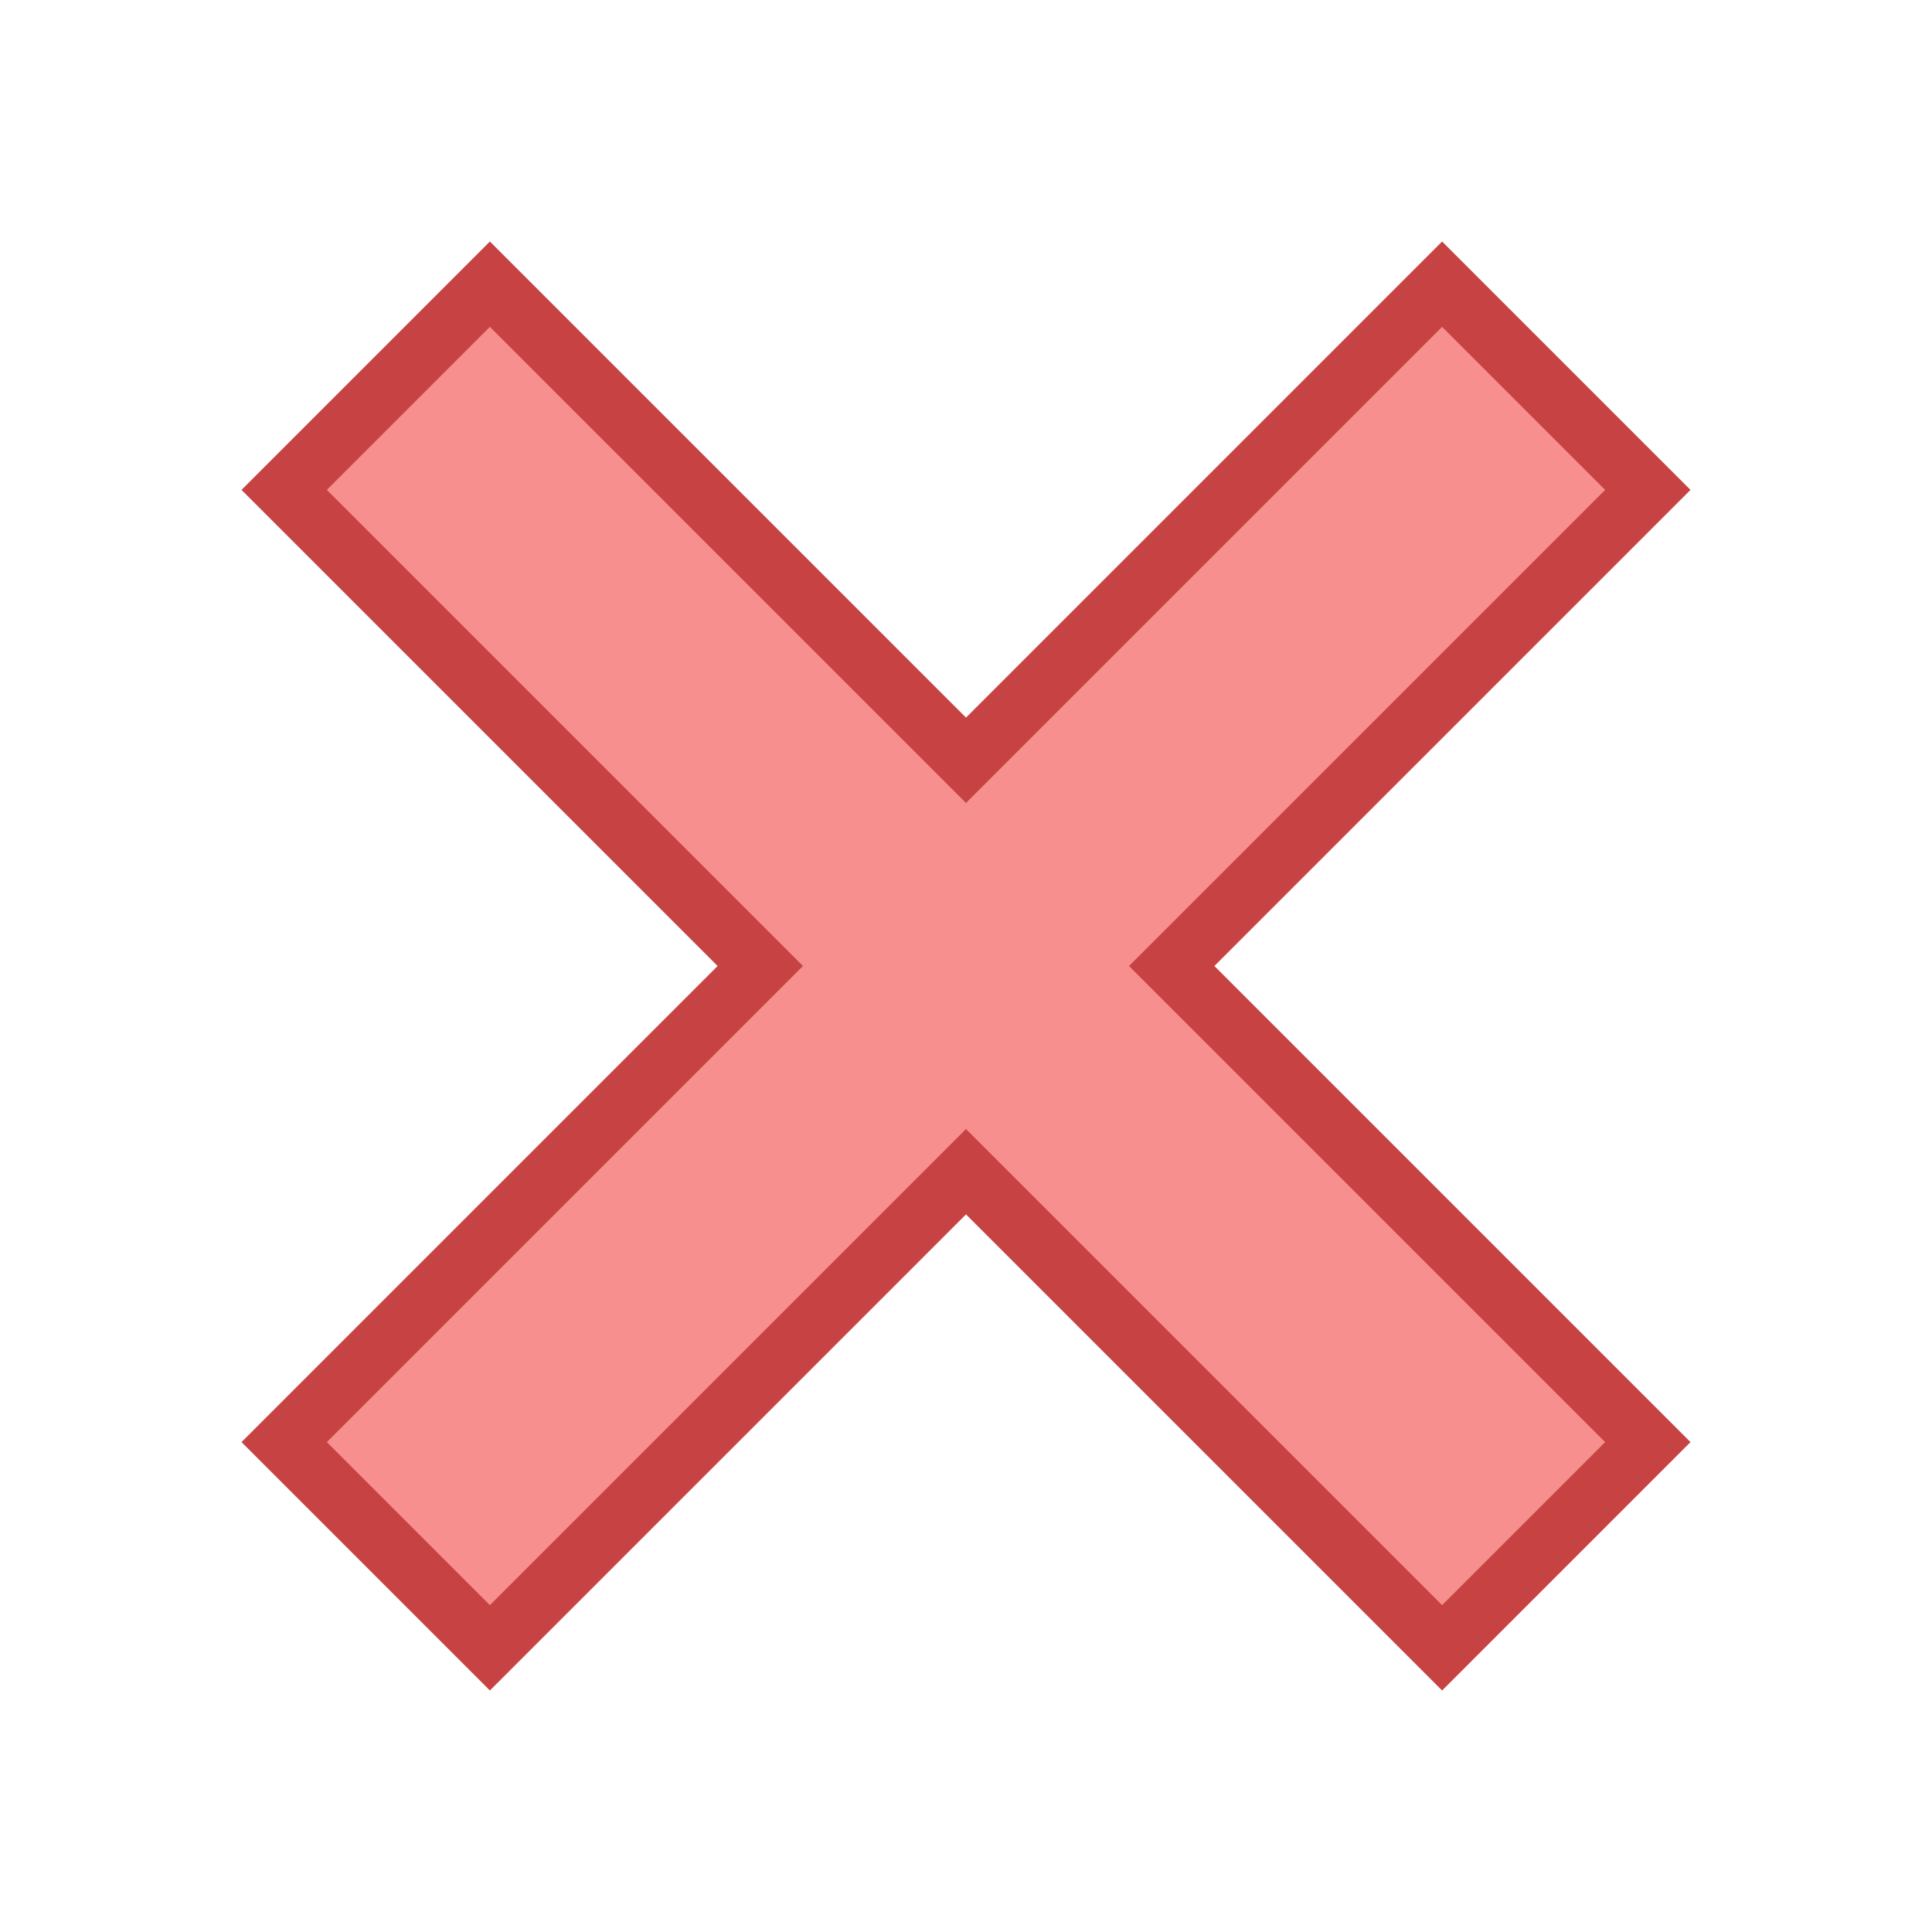
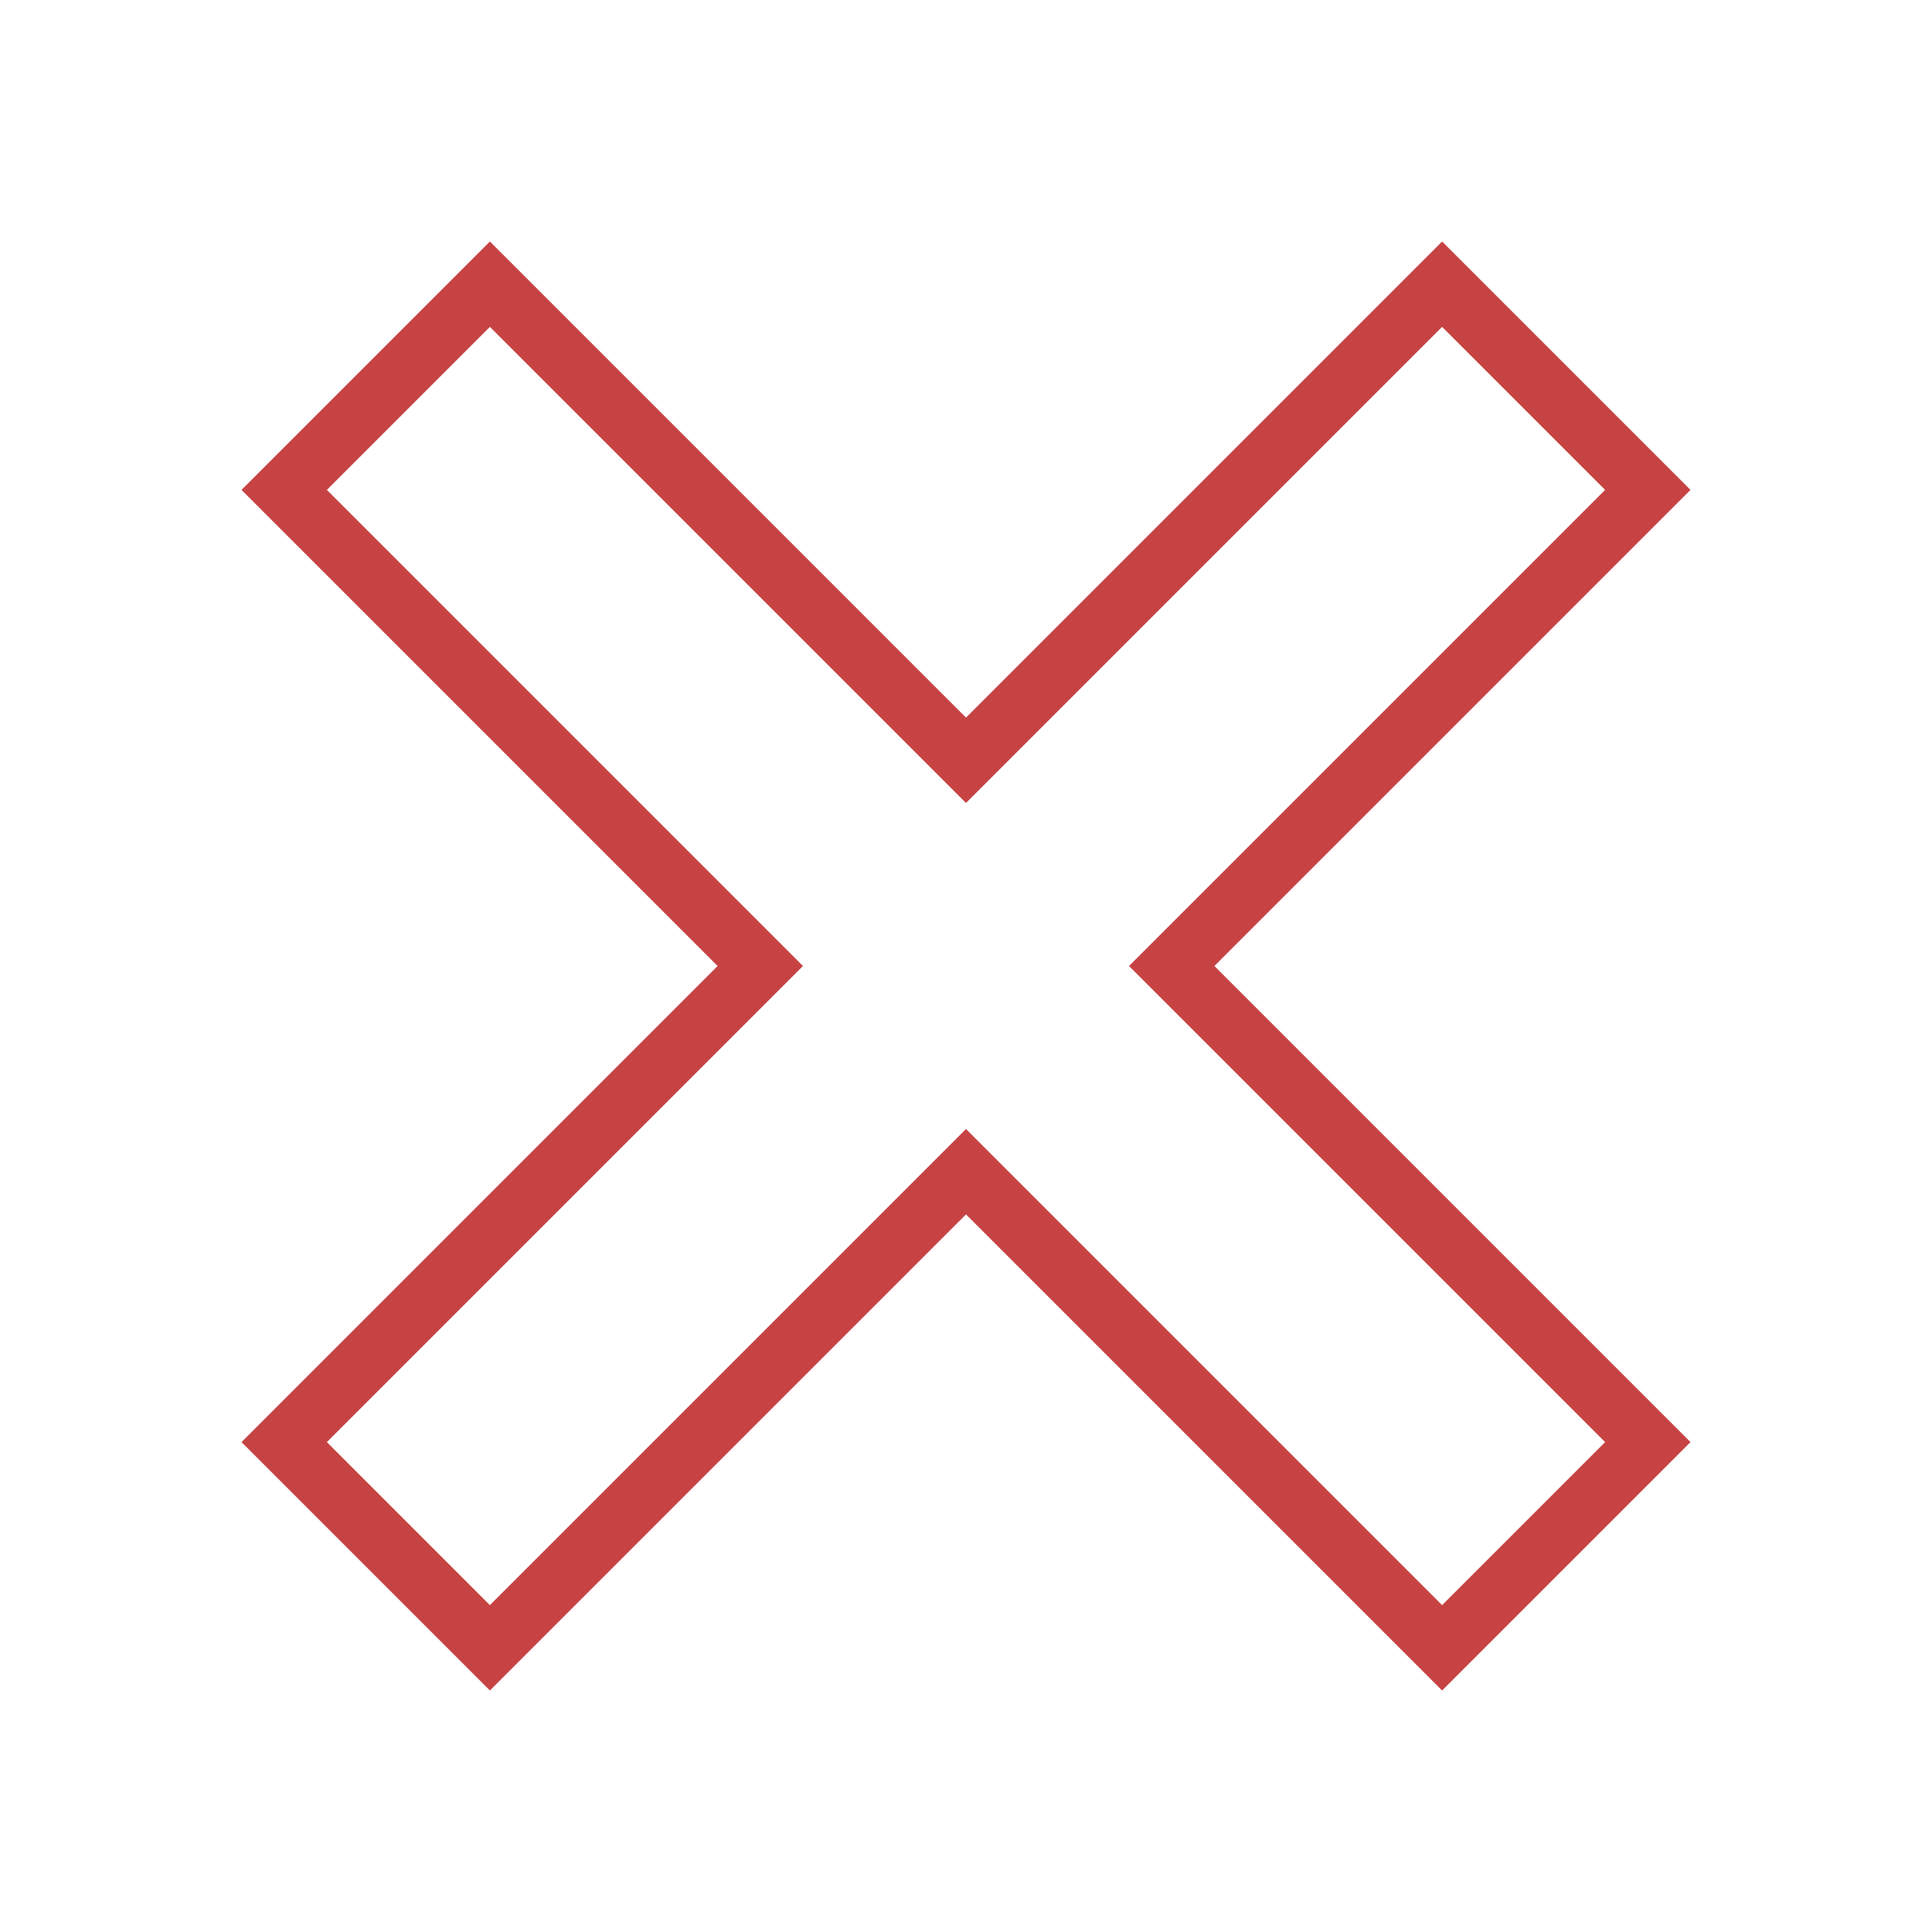
<svg xmlns="http://www.w3.org/2000/svg" viewBox="0 0 16 16" width="160px" height="160px">
-   <path fill="#f78f8f" d="M8 9.704L4.057 13.646 2.354 11.943 6.296 8 2.354 4.057 4.057 2.354 8 6.296 11.943 2.354 13.646 4.057 9.704 8 13.646 11.943 11.943 13.646z" />
  <path fill="#c74343" d="M11.943,2.707l1.35,1.35L9.704,7.646L9.35,8l0.354,0.354l3.589,3.589l-1.35,1.35L8.354,9.704L8,9.35 L7.646,9.704l-3.589,3.589l-1.35-1.35l3.589-3.589L6.65,8L6.296,7.646L2.707,4.057l1.35-1.35l3.589,3.589L8,6.65l0.354-0.354 L11.943,2.707 M11.943,2L8,5.943L4.057,2L2,4.057L5.943,8L2,11.943L4.057,14L8,10.057L11.943,14L14,11.943L10.057,8L14,4.057 L11.943,2L11.943,2z" />
</svg>